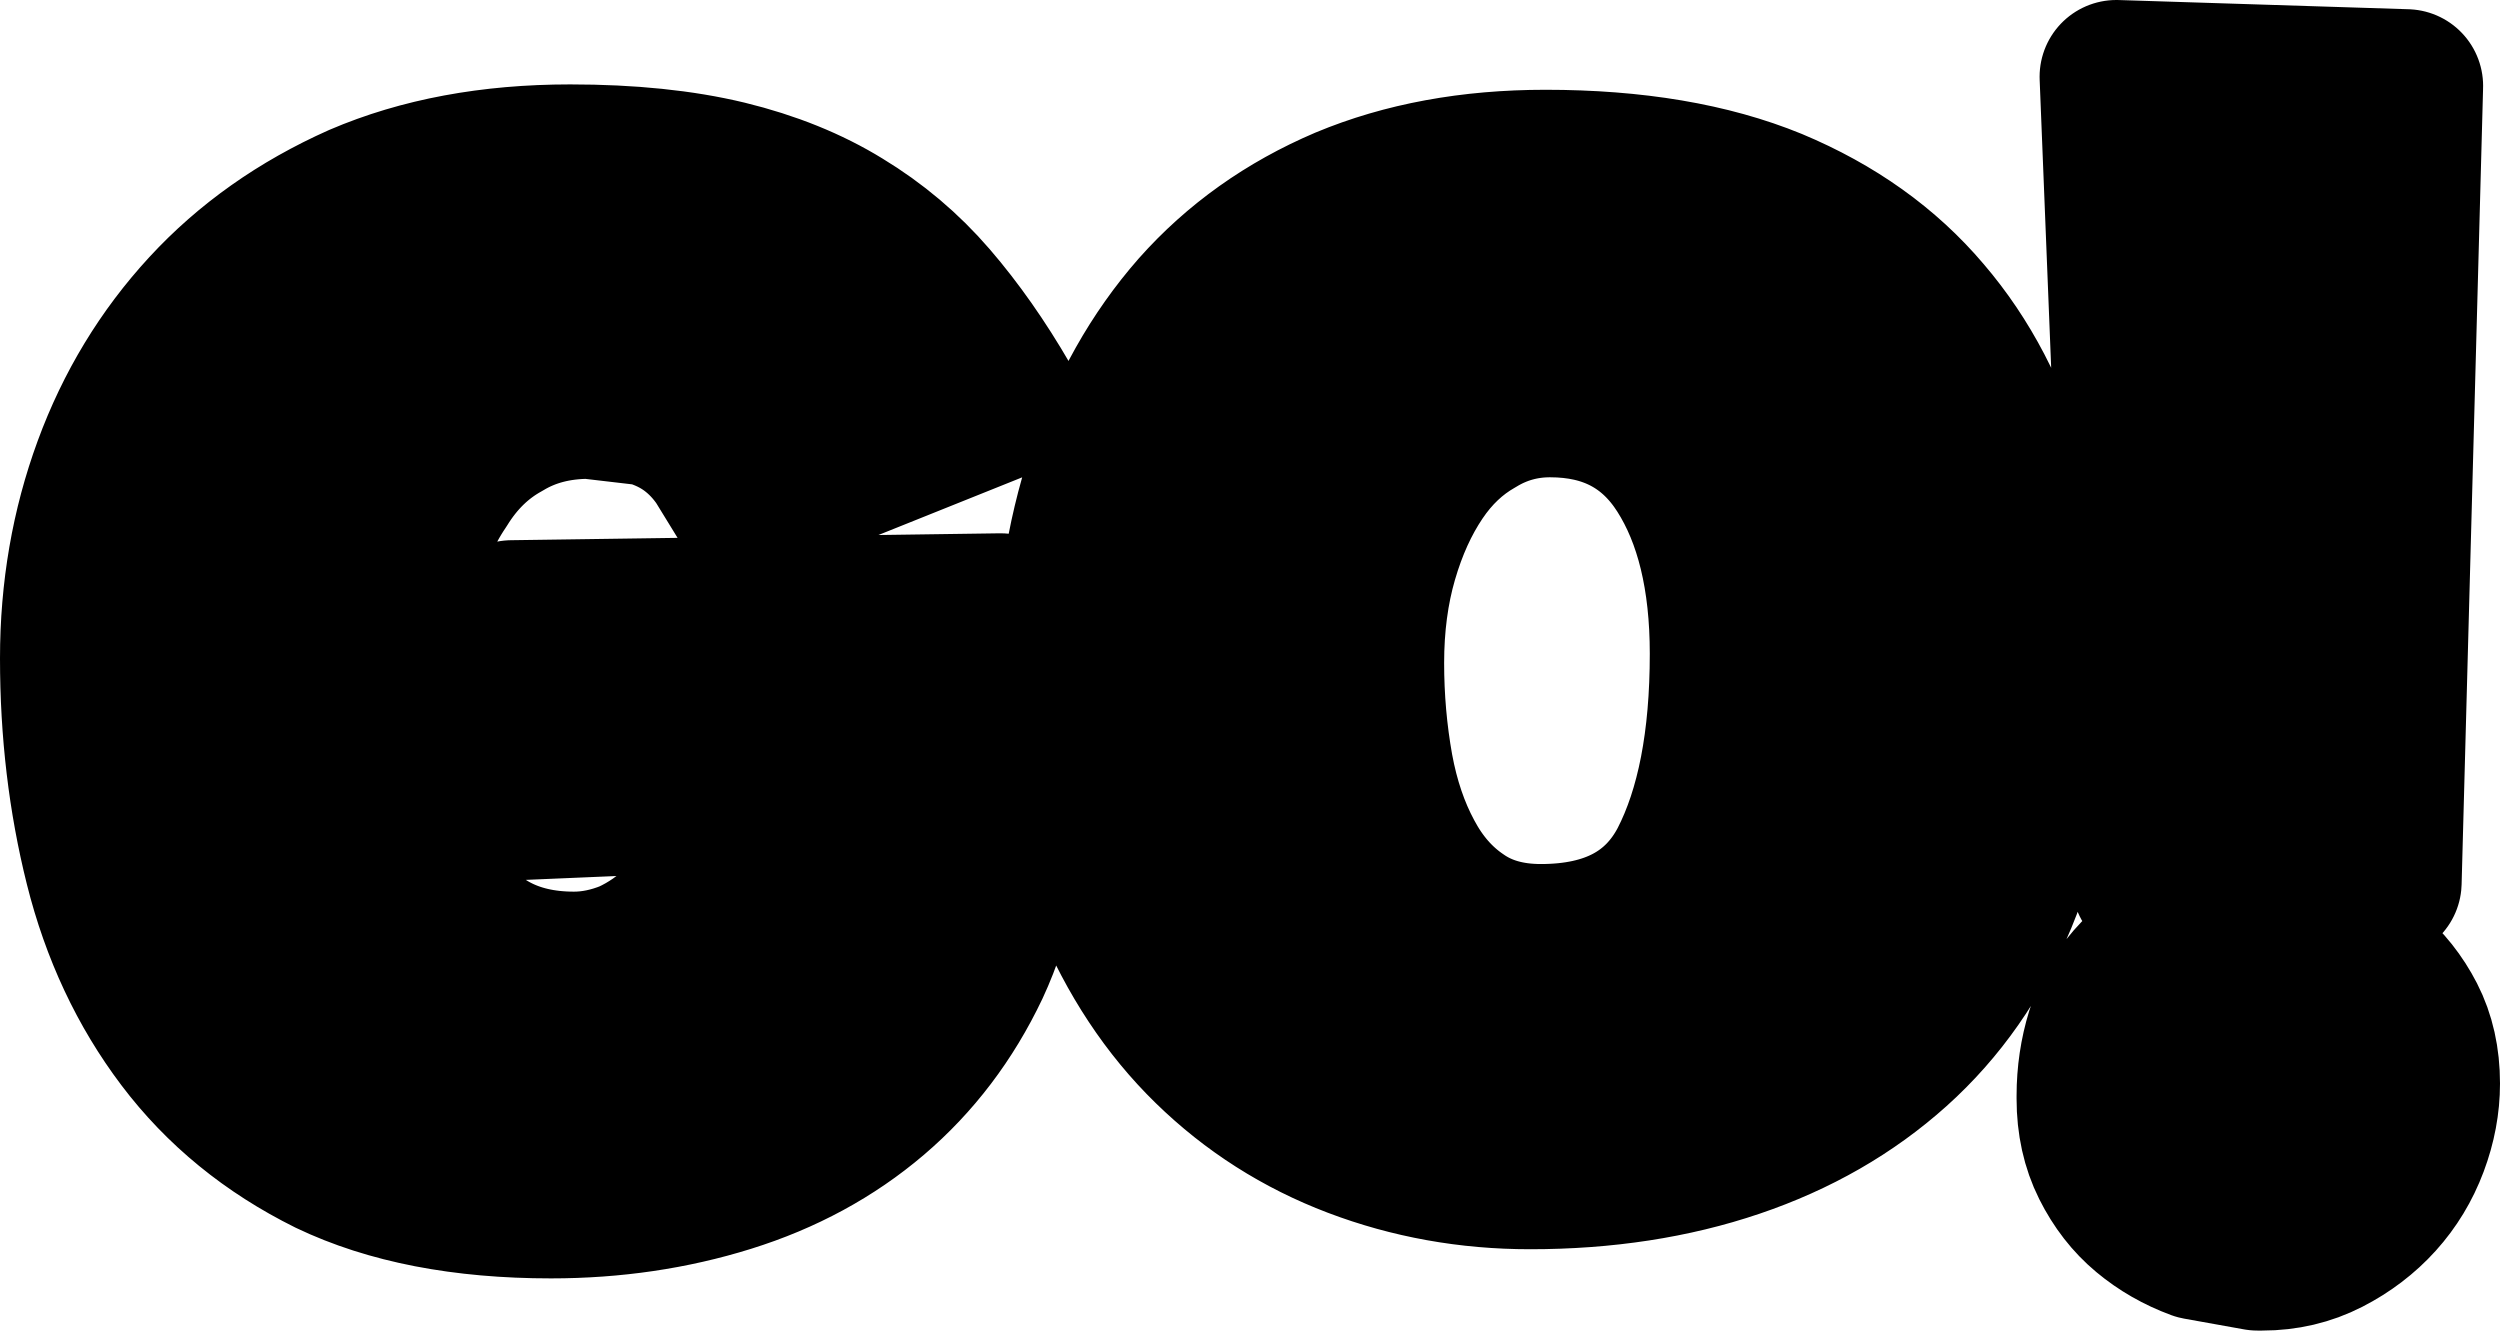
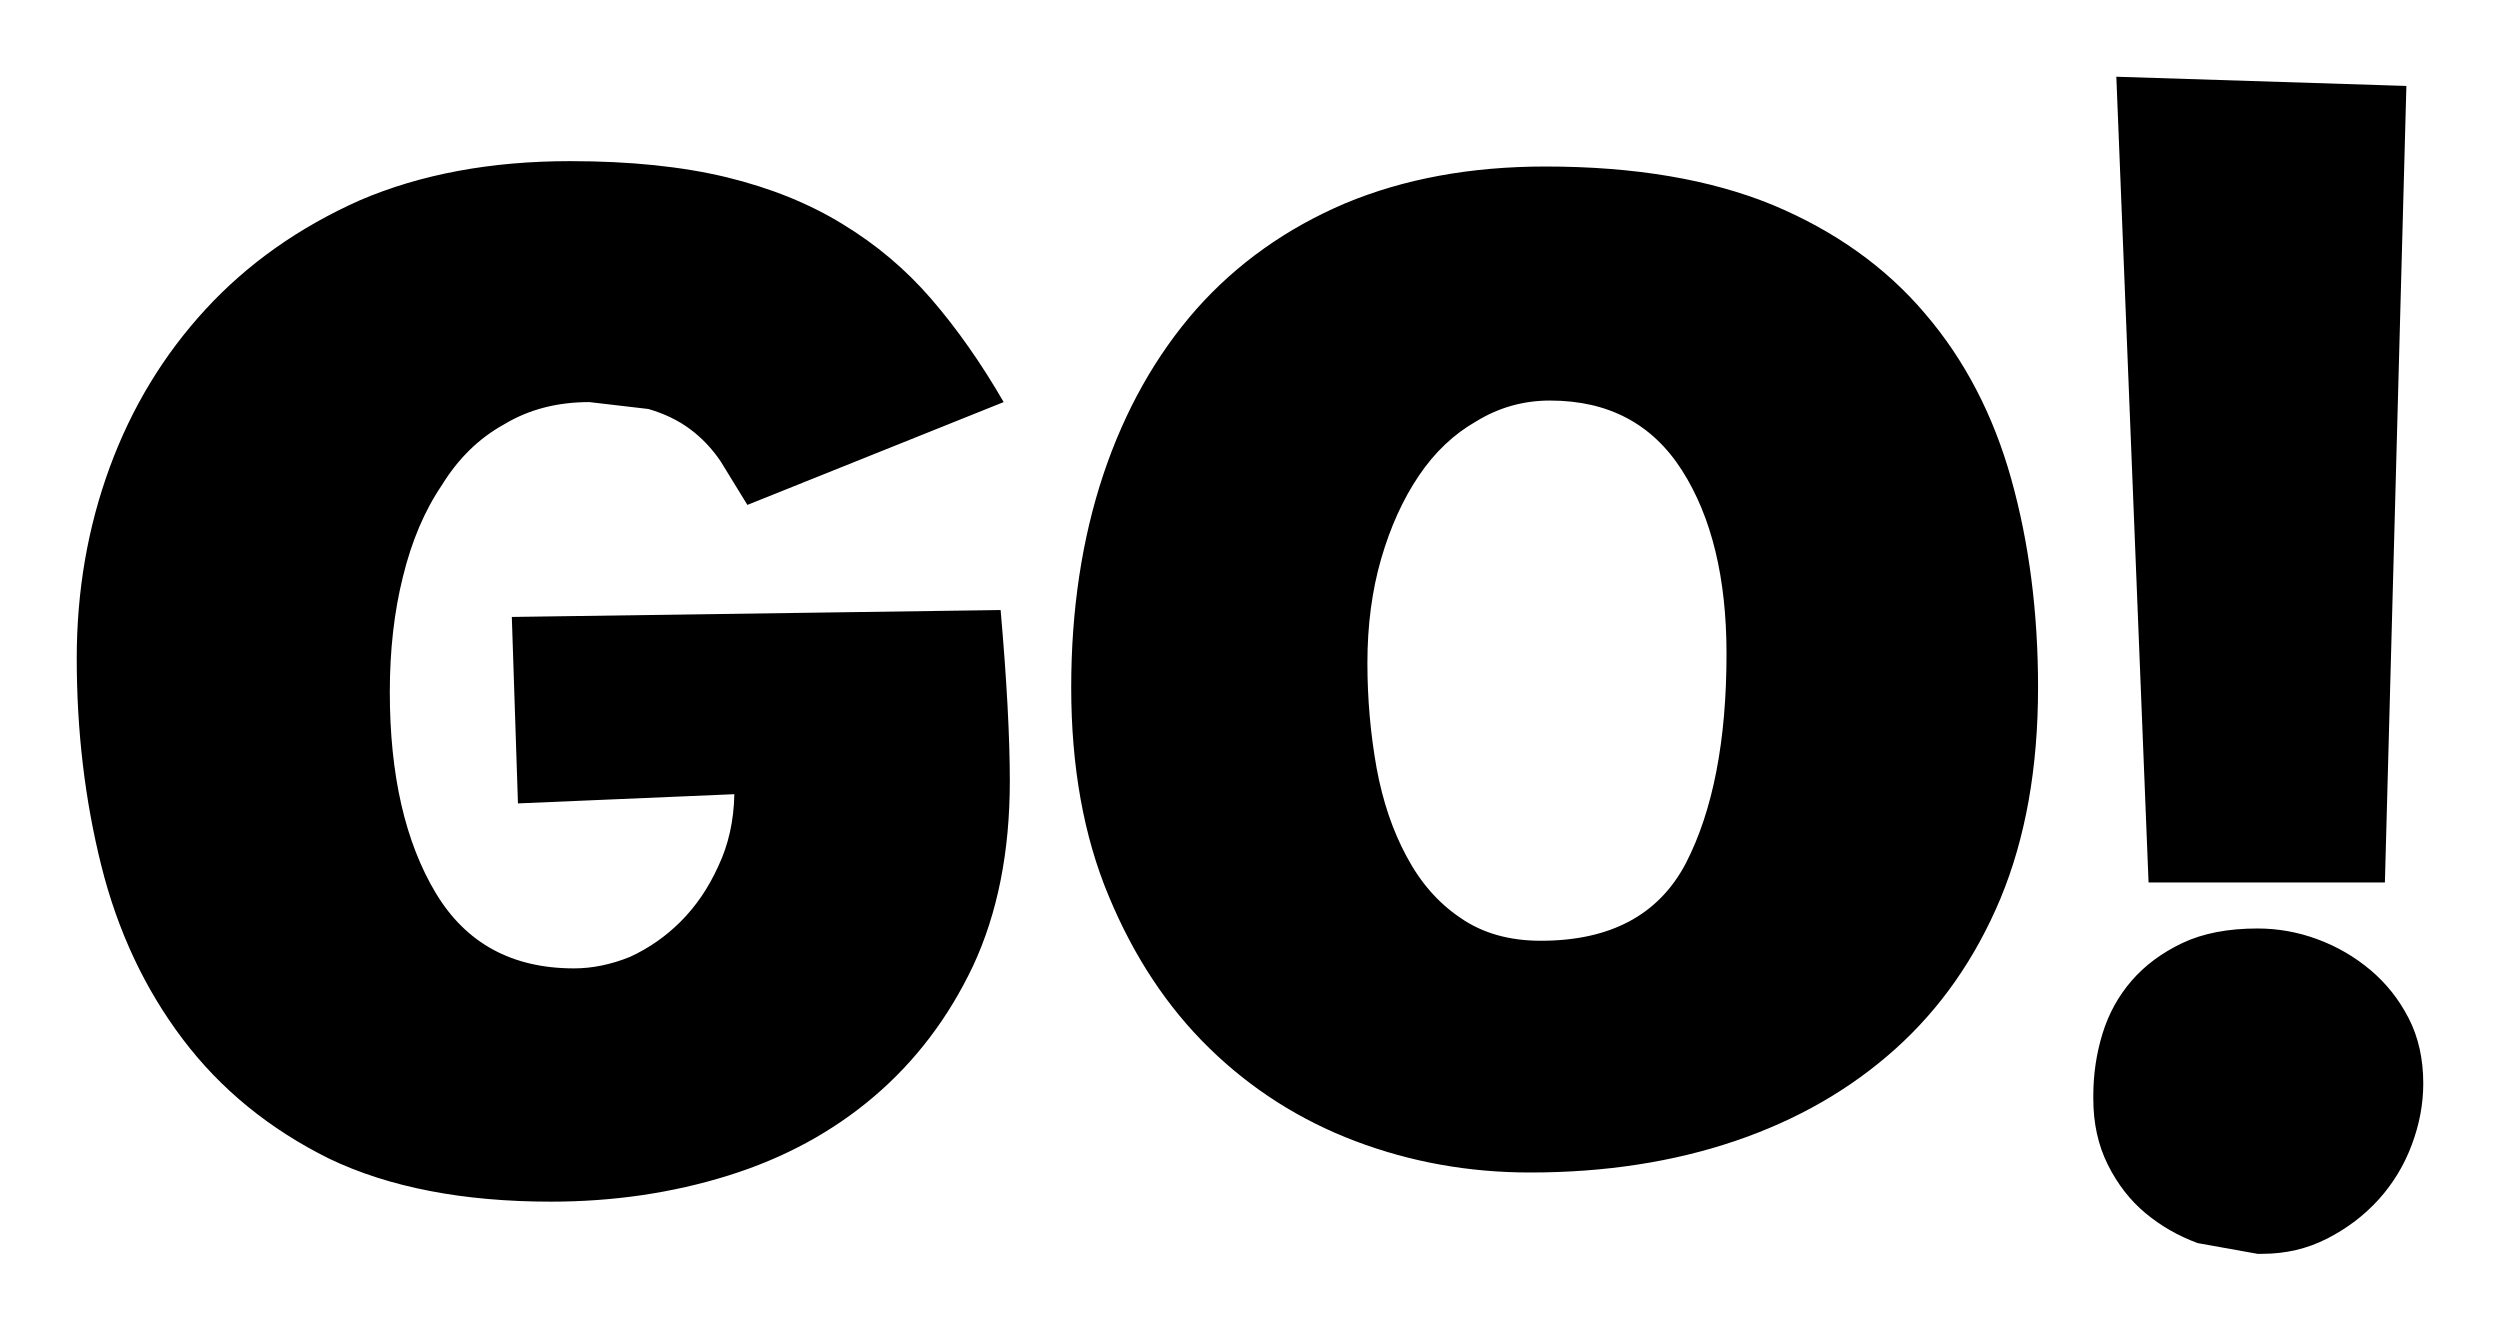
<svg xmlns="http://www.w3.org/2000/svg" height="86.7px" width="162.9px">
  <g transform="matrix(1.0, 0.0, 0.0, 1.0, -39.35, -16.0)">
    <path d="M196.15 21.6 L194.75 73.5 179.35 73.5 177.25 21.0 196.15 21.6 M178.25 79.9 Q179.55 78.4 181.55 77.45 183.55 76.5 186.45 76.5 188.45 76.5 190.35 77.2 192.25 77.9 193.8 79.2 195.35 80.5 196.3 82.35 197.25 84.2 197.25 86.6 197.25 88.6 196.5 90.6 195.75 92.6 194.35 94.15 192.95 95.7 191.0 96.7 189.05 97.7 186.75 97.7 L186.45 97.7 182.55 97.0 Q180.65 96.3 179.15 95.05 177.65 93.8 176.7 91.9 175.75 90.0 175.75 87.6 L175.75 87.4 Q175.75 85.3 176.35 83.35 176.95 81.4 178.25 79.9 M169.7 74.55 Q167.25 80.4 162.85 84.35 158.45 88.3 152.4 90.35 146.35 92.4 139.05 92.4 133.05 92.4 127.65 90.35 122.25 88.3 118.15 84.3 114.05 80.3 111.6 74.4 109.15 68.55 109.15 60.8 109.15 53.2 111.25 46.9 113.35 40.65 117.3 36.15 121.25 31.7 127.0 29.25 132.75 26.85 140.05 26.85 148.75 26.85 154.85 29.35 160.95 31.9 164.8 36.45 168.65 40.95 170.4 47.2 172.15 53.45 172.15 60.8 172.15 68.65 169.7 74.55 M76.5 26.5 Q82.35 26.5 86.7 27.55 91.0 28.6 94.25 30.6 97.55 32.6 100.05 35.5 102.55 38.4 104.75 42.2 L88.05 48.9 86.3 46.05 Q85.45 44.8 84.3 43.95 83.15 43.1 81.6 42.65 L77.75 42.2 Q74.6 42.2 72.2 43.65 69.75 45.0 68.15 47.6 66.45 50.1 65.6 53.6 64.75 57.0 64.75 61.1 64.75 69.2 67.75 74.2 70.7 79.1 76.75 79.1 78.55 79.1 80.4 78.35 82.25 77.5 83.7 76.05 85.2 74.55 86.15 72.45 87.15 70.35 87.2 67.75 L73.1 68.35 72.7 56.2 104.55 55.75 Q105.15 62.6 105.15 66.9 105.15 73.8 102.75 78.95 100.35 84.0 96.3 87.45 92.25 90.9 86.8 92.6 81.35 94.3 75.25 94.3 66.65 94.3 60.8 91.5 54.95 88.6 51.25 83.7 47.55 78.8 45.95 72.4 44.35 66.0 44.35 58.9 44.35 52.3 46.5 46.45 48.65 40.6 52.75 36.15 56.85 31.7 62.8 29.05 68.75 26.5 76.5 26.5 M148.95 46.65 Q146.05 42.1 140.35 42.1 137.75 42.1 135.55 43.45 133.35 44.7 131.8 47.0 130.25 49.3 129.35 52.4 128.45 55.5 128.45 59.2 128.45 62.7 129.05 66.05 129.65 69.3 131.0 71.8 132.35 74.35 134.5 75.8 136.65 77.3 139.75 77.3 146.55 77.3 149.2 72.25 151.85 67.1 151.85 58.6 151.85 51.2 148.95 46.65" fill="#000000" fill-rule="evenodd" stroke="none" />
-     <path d="M196.15 21.6 L194.75 73.5 179.35 73.5 177.25 21.0 196.15 21.6 M178.25 79.9 Q179.55 78.4 181.55 77.45 183.55 76.5 186.45 76.5 188.45 76.5 190.35 77.2 192.25 77.9 193.8 79.2 195.35 80.5 196.3 82.35 197.25 84.2 197.25 86.6 197.25 88.6 196.5 90.6 195.75 92.6 194.35 94.15 192.95 95.7 191.0 96.7 189.05 97.7 186.75 97.7 L186.45 97.7 182.55 97.0 Q180.65 96.3 179.15 95.05 177.65 93.8 176.7 91.9 175.75 90.0 175.75 87.6 L175.75 87.4 Q175.75 85.3 176.35 83.35 176.95 81.4 178.25 79.9 M169.7 74.55 Q167.25 80.4 162.85 84.35 158.45 88.3 152.4 90.35 146.35 92.4 139.05 92.4 133.05 92.4 127.65 90.35 122.25 88.3 118.15 84.3 114.05 80.3 111.6 74.4 109.15 68.55 109.15 60.8 109.15 53.2 111.25 46.9 113.35 40.65 117.3 36.15 121.25 31.7 127.0 29.25 132.75 26.85 140.05 26.85 148.75 26.85 154.85 29.35 160.95 31.9 164.8 36.45 168.65 40.95 170.4 47.2 172.15 53.45 172.15 60.8 172.15 68.65 169.7 74.55 M76.5 26.5 Q82.35 26.5 86.7 27.55 91.0 28.6 94.25 30.6 97.55 32.6 100.05 35.5 102.55 38.4 104.75 42.2 L88.05 48.9 86.3 46.05 Q85.45 44.8 84.3 43.95 83.15 43.1 81.6 42.65 L77.75 42.2 Q74.6 42.2 72.2 43.65 69.75 45.0 68.15 47.6 66.45 50.1 65.6 53.6 64.75 57.0 64.75 61.1 64.75 69.2 67.75 74.2 70.7 79.1 76.75 79.1 78.55 79.1 80.4 78.35 82.25 77.5 83.7 76.05 85.2 74.55 86.15 72.45 87.15 70.35 87.2 67.75 L73.1 68.35 72.7 56.2 104.55 55.75 Q105.15 62.6 105.15 66.9 105.15 73.8 102.75 78.95 100.35 84.0 96.3 87.45 92.25 90.9 86.8 92.6 81.35 94.3 75.25 94.3 66.65 94.3 60.8 91.5 54.95 88.6 51.25 83.7 47.55 78.8 45.95 72.4 44.35 66.0 44.35 58.9 44.35 52.3 46.5 46.45 48.65 40.6 52.75 36.15 56.85 31.7 62.8 29.05 68.75 26.5 76.5 26.5 M148.95 46.65 Q146.05 42.1 140.35 42.1 137.75 42.1 135.55 43.45 133.35 44.7 131.8 47.0 130.25 49.3 129.35 52.4 128.45 55.5 128.45 59.2 128.45 62.7 129.05 66.05 129.65 69.3 131.0 71.8 132.35 74.35 134.5 75.8 136.65 77.3 139.75 77.3 146.55 77.3 149.2 72.25 151.85 67.1 151.85 58.6 151.85 51.2 148.95 46.65" fill="none" stroke="#000000" stroke-linecap="round" stroke-linejoin="round" stroke-width="10.0" />
  </g>
</svg>